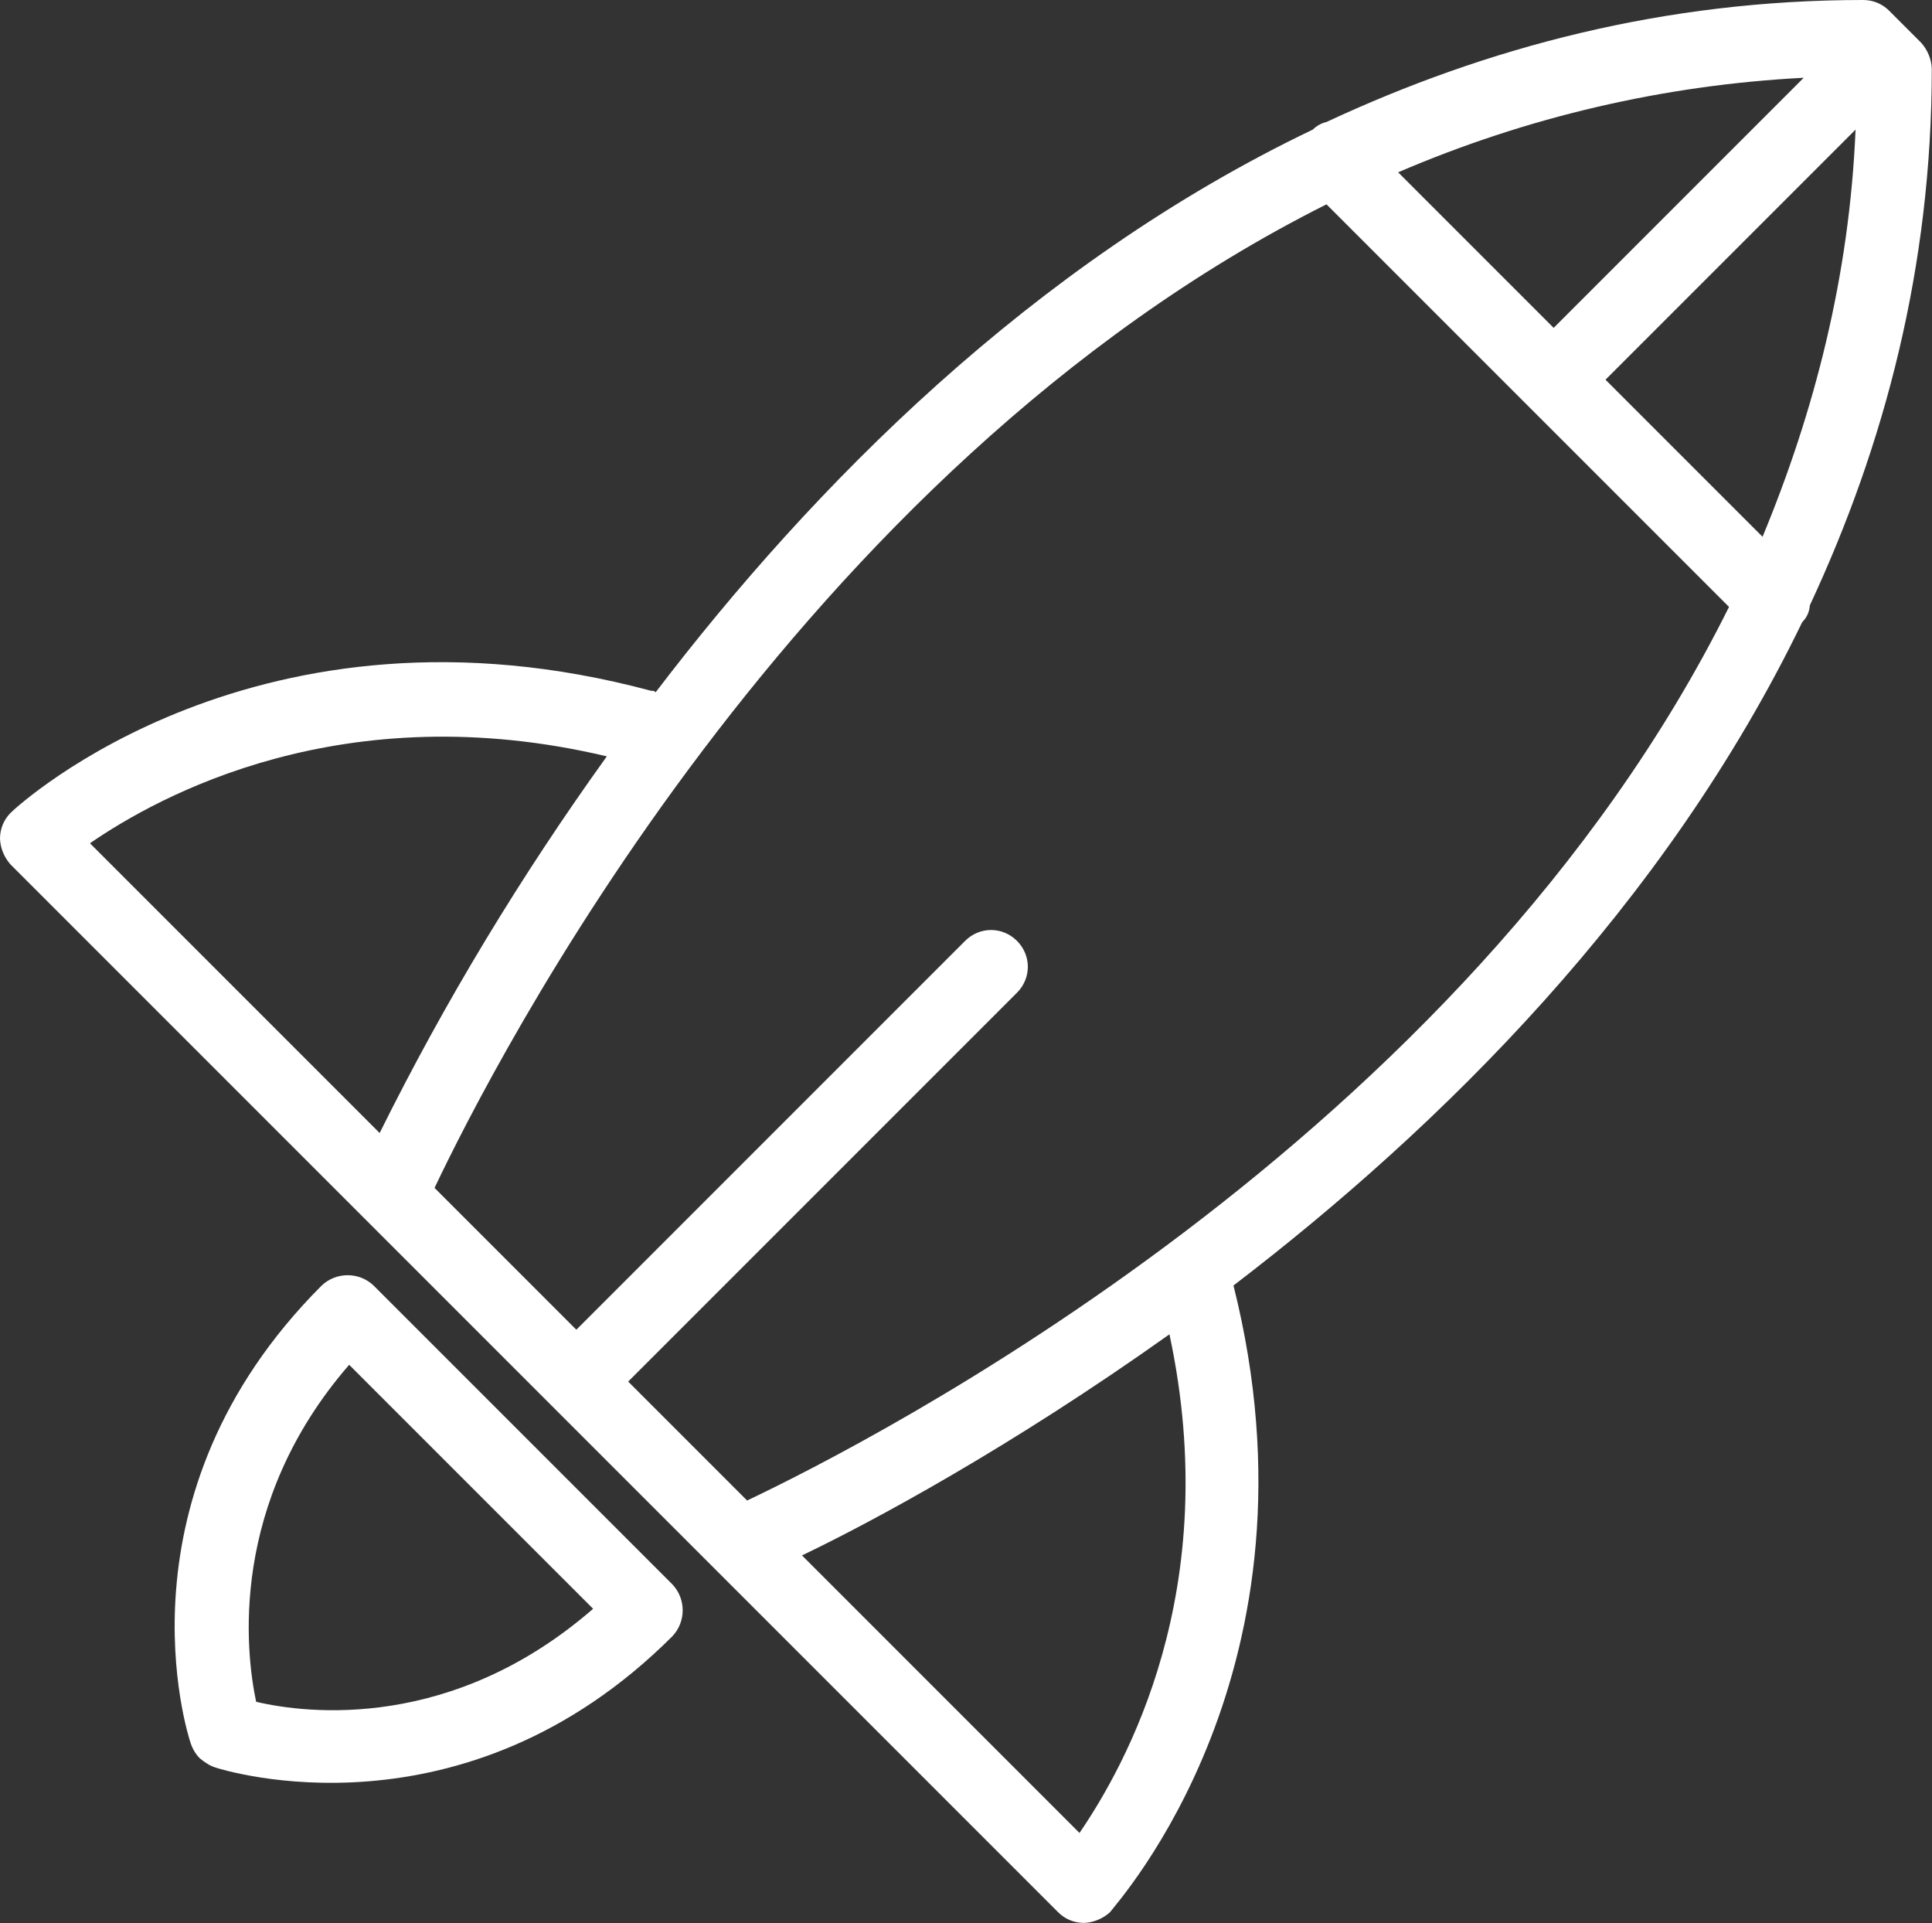
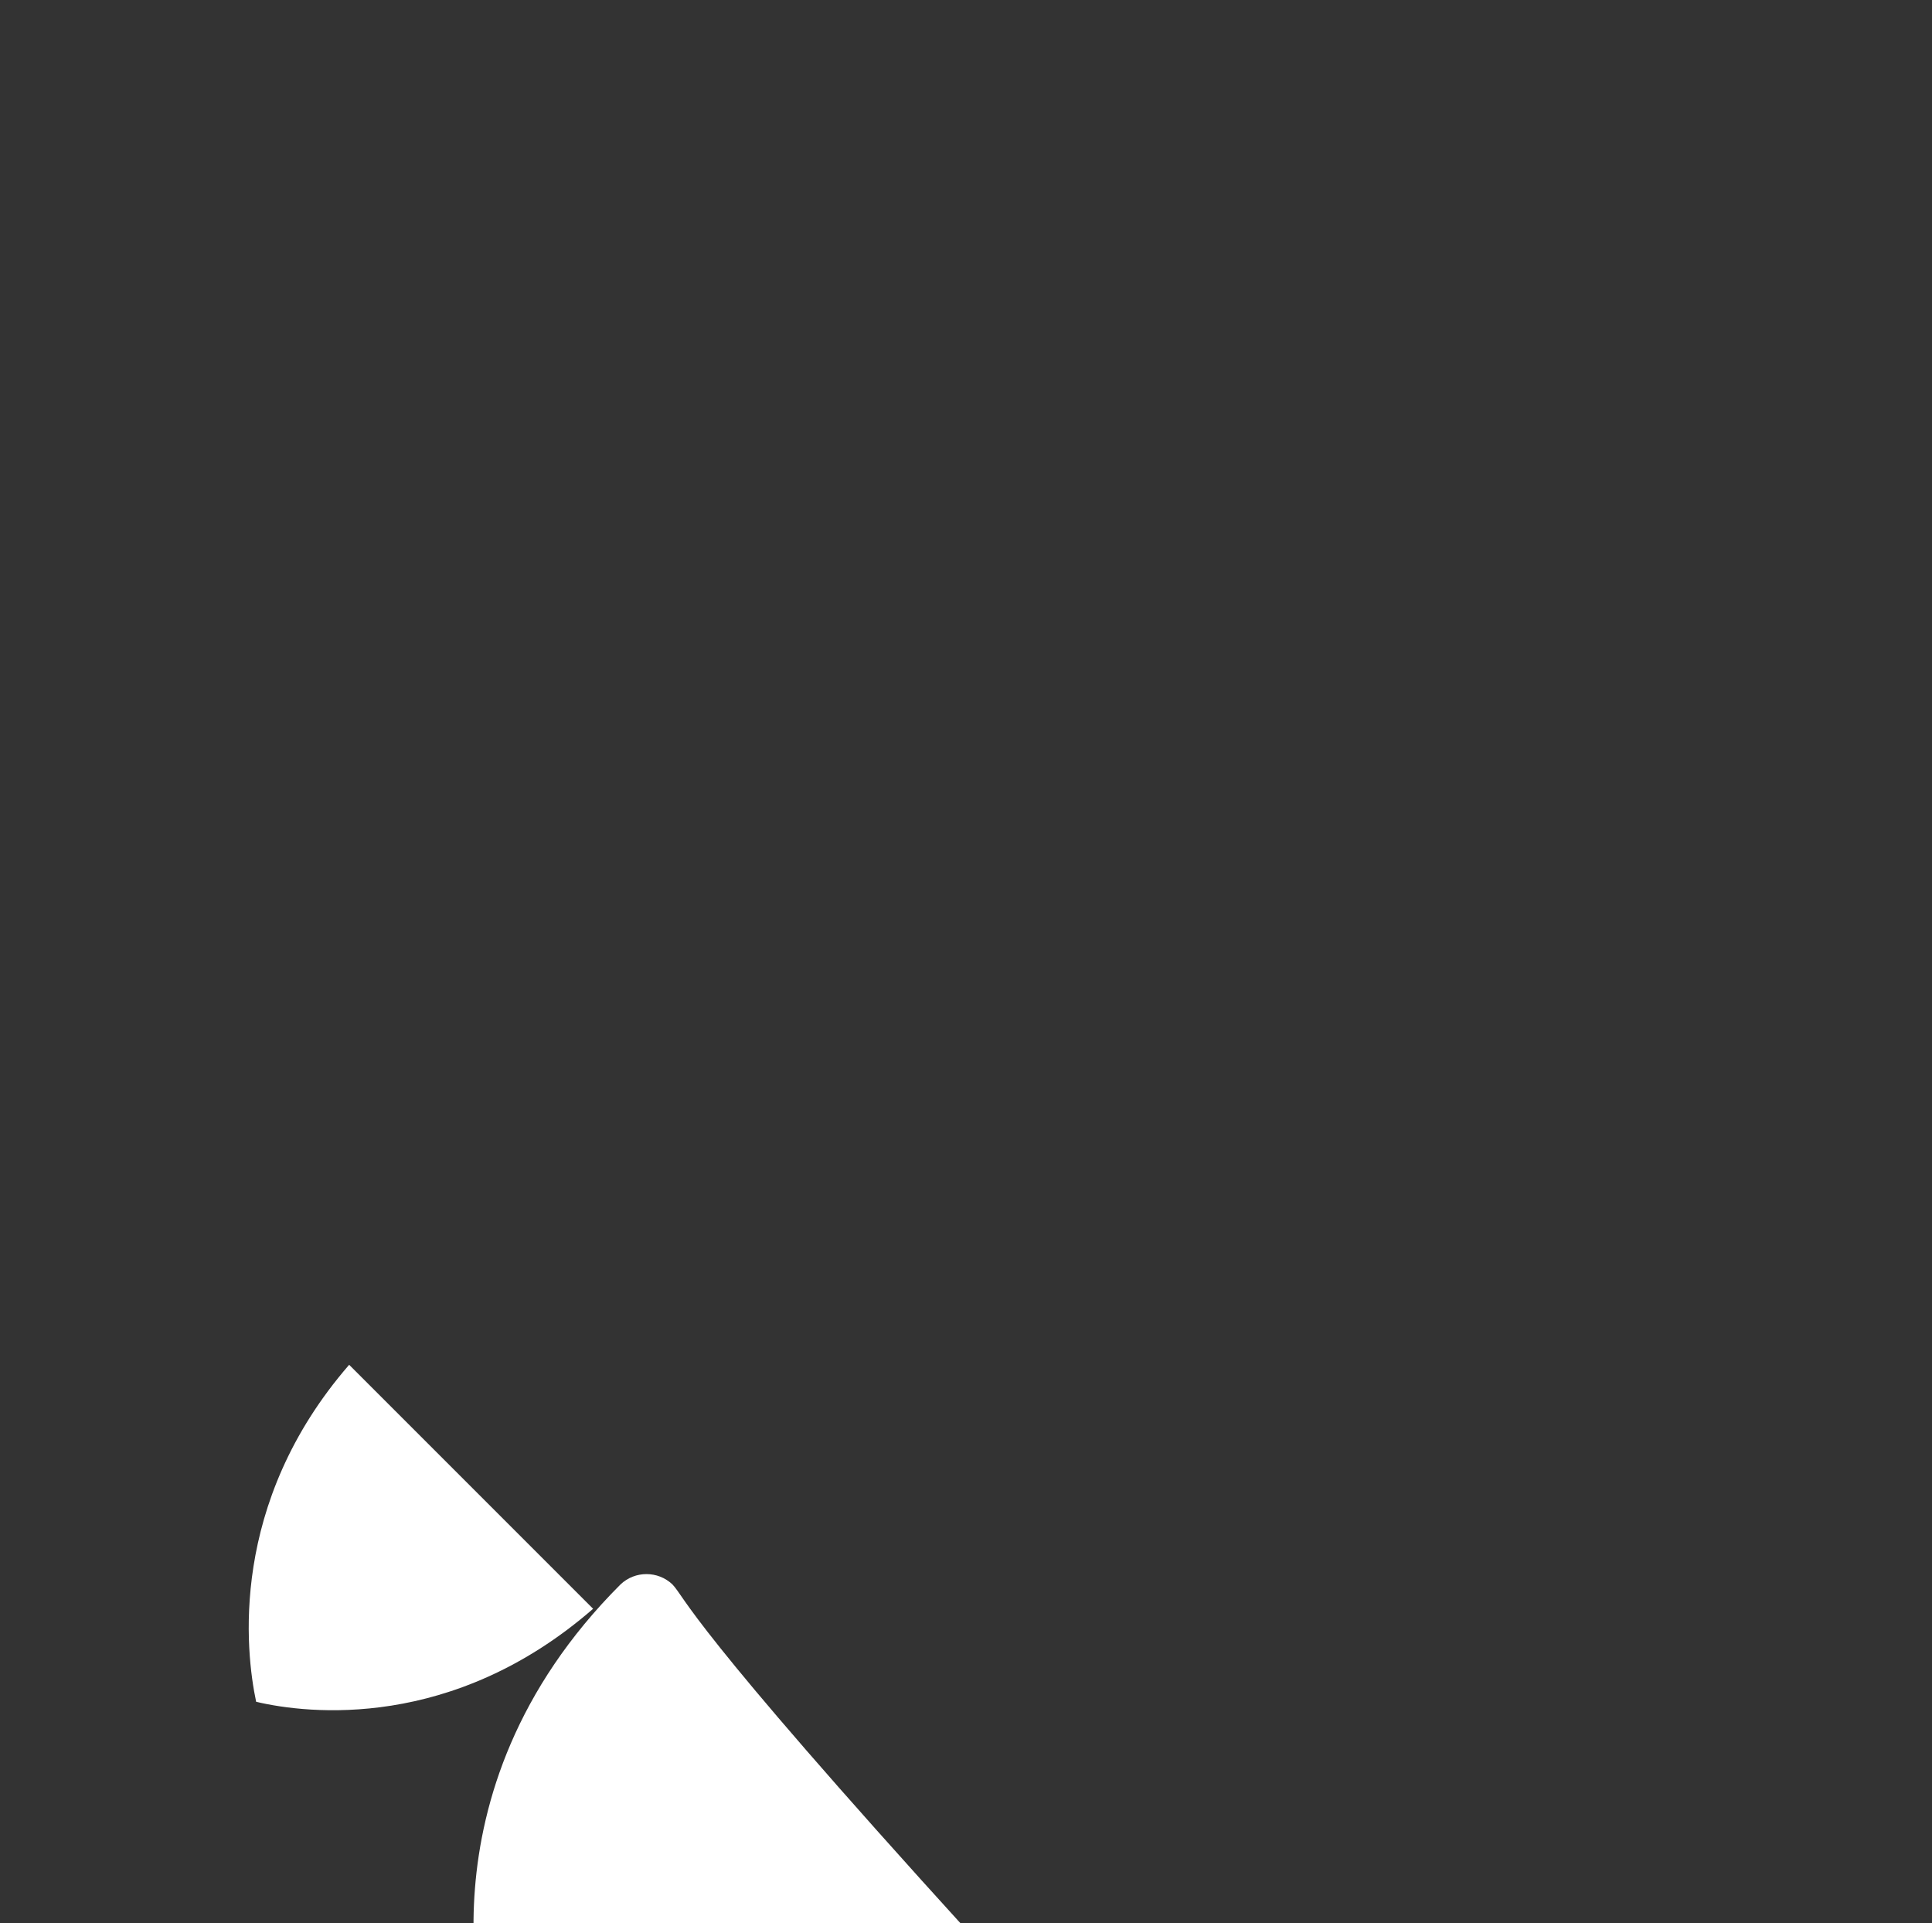
<svg xmlns="http://www.w3.org/2000/svg" version="1.1" id="Layer_1" x="0px" y="0px" viewBox="0 0 358.4 356.7" style="enable-background:new 0 0 358.4 356.7;" xml:space="preserve">
  <rect x="0" y="0" width="358.4" height="356.7" fill="#333333" stroke="none" />
  <style type="text/css">
	.st0{fill:#FFFFFF;}
</style>
  <g transform="translate(196.01 -57.417) rotate(45)">
-     <path class="st0" d="M232.4,186c6.4-48,6.8-106.4-12.4-161.6c0-1.2-0.4-2.3-1.2-3.2c-11.2-30.8-28.4-60.4-54.4-86.4   c-1.3-1.2-3-1.9-4.8-2h-8.4c-1.8,0-3.5,0.7-4.8,2c-26,26-43.2,55.6-54.4,86.4C91.5,22,91.2,23,91.2,24C72,78.4,72.4,136.4,78.8,184   c-0.4,0-0.4,0-0.8,0.4C12.8,222,10,282,10,284.4c0,1.8,0.7,3.5,2,4.8c1.3,1.2,3,1.9,4.8,2h274.8c1.8,0,3.5-0.7,4.8-2   c1.2-1.3,1.9-3,2-4.8C298,282,295.2,223.6,232.4,186z M162.4-47.2c18.4,20,31.6,42.4,41.2,65.6h-41.2V-47.2z M148.8-47.2v65.6H108   C117.6-5.7,131.4-27.9,148.8-47.2z M24.4,278c2.8-15.2,13.6-52.8,56.4-79.2c4.4,26.9,10.9,53.4,19.6,79.2H24.4z M196.8,278h-31.2   V176c0-3.8-3-6.8-6.8-6.8c-3.8,0-6.8,3-6.8,6.8v102h-37.2c-8.4-23.6-46.8-141.2-12-246h105.6C243.6,136.8,205.2,254.4,196.8,278z    M211.2,278c4.8-13.6,13.2-41.6,19.2-77.2c40.8,26.4,50.8,62.4,53.6,77.2H211.2z" />
-     <path class="st0" d="M198,298.8h-78.4c-3.7,0.1-6.7,3.1-6.8,6.8c0,55.2,41.2,76.4,42.8,77.2c1,0.5,2.1,0.8,3.2,0.8   c1.1-0.1,2.2-0.3,3.2-0.8c1.6-0.8,42.8-22.4,42.8-77.2C204.7,301.9,201.7,298.9,198,298.8z M158.8,368.8c-8-5.2-29.6-22.4-32-56.4   h64C188.4,346.8,167.2,363.6,158.8,368.8z" />
+     <path class="st0" d="M198,298.8c-3.7,0.1-6.7,3.1-6.8,6.8c0,55.2,41.2,76.4,42.8,77.2c1,0.5,2.1,0.8,3.2,0.8   c1.1-0.1,2.2-0.3,3.2-0.8c1.6-0.8,42.8-22.4,42.8-77.2C204.7,301.9,201.7,298.9,198,298.8z M158.8,368.8c-8-5.2-29.6-22.4-32-56.4   h64C188.4,346.8,167.2,363.6,158.8,368.8z" />
  </g>
</svg>